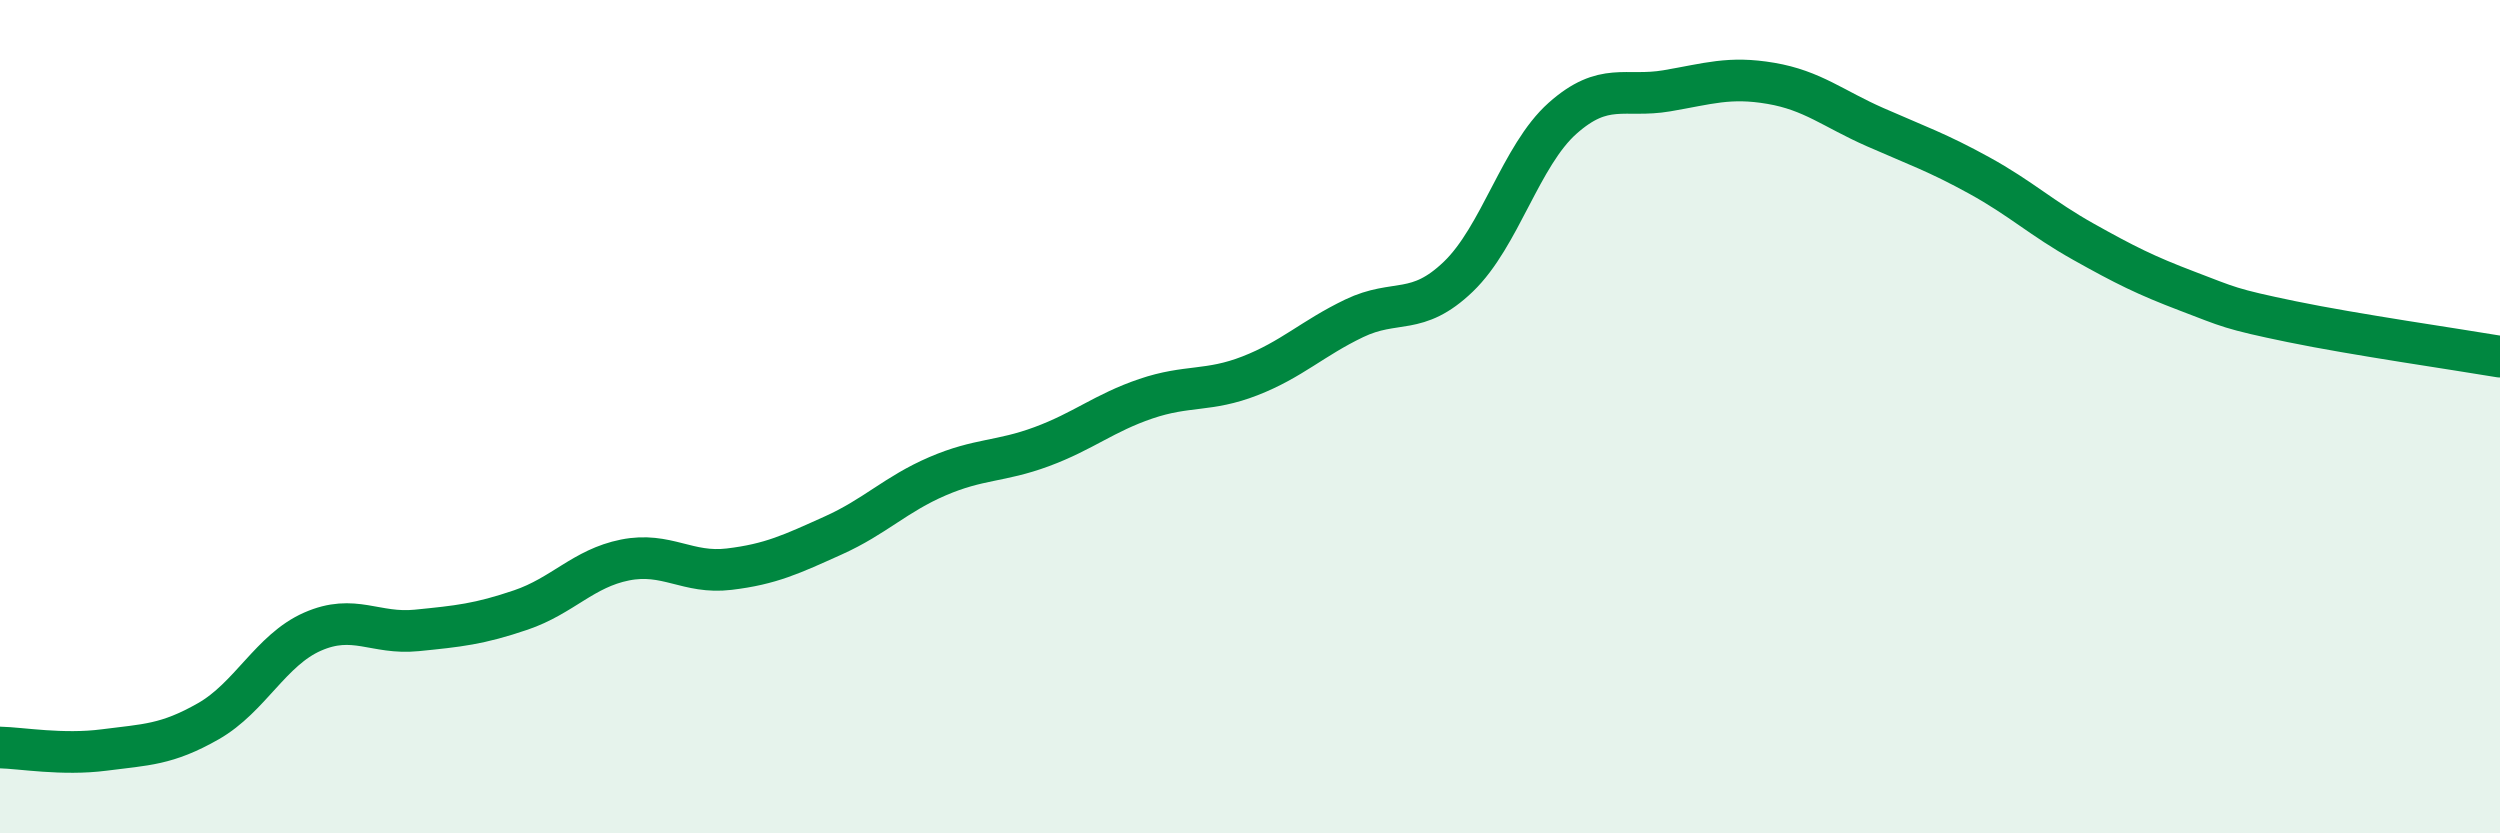
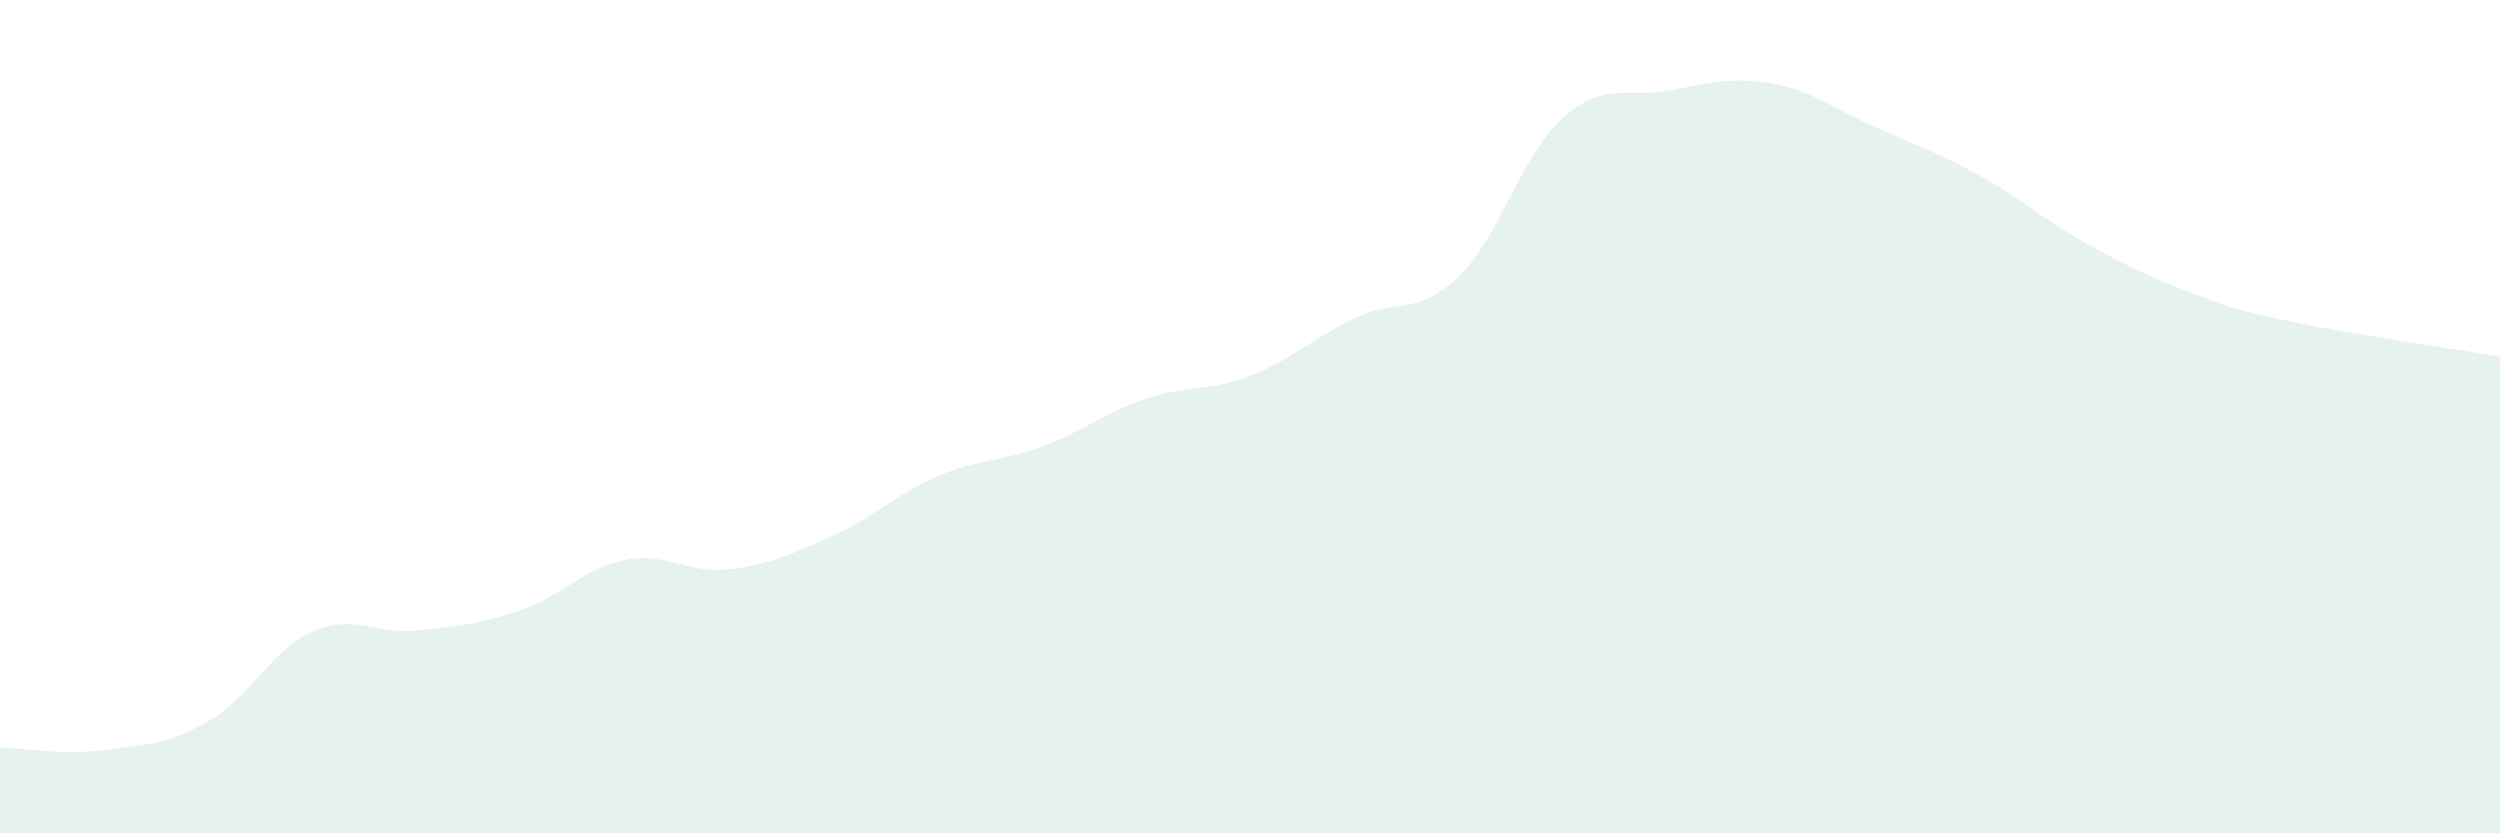
<svg xmlns="http://www.w3.org/2000/svg" width="60" height="20" viewBox="0 0 60 20">
  <path d="M 0,17.94 C 0.5,17.95 1.5,18.13 2.5,18 C 3.5,17.87 4,17.88 5,17.31 C 6,16.74 6.5,15.6 7.5,15.16 C 8.5,14.72 9,15.23 10,15.13 C 11,15.03 11.5,14.98 12.5,14.64 C 13.5,14.3 14,13.64 15,13.44 C 16,13.24 16.5,13.78 17.5,13.66 C 18.5,13.54 19,13.3 20,12.85 C 21,12.4 21.5,11.86 22.5,11.43 C 23.5,11 24,11.09 25,10.72 C 26,10.35 26.5,9.91 27.5,9.57 C 28.5,9.23 29,9.41 30,9.02 C 31,8.63 31.5,8.12 32.5,7.64 C 33.5,7.16 34,7.6 35,6.64 C 36,5.68 36.5,3.73 37.5,2.84 C 38.5,1.95 39,2.35 40,2.18 C 41,2.01 41.5,1.83 42.5,2 C 43.5,2.17 44,2.61 45,3.05 C 46,3.49 46.5,3.66 47.5,4.21 C 48.5,4.76 49,5.24 50,5.8 C 51,6.36 51.5,6.61 52.5,6.99 C 53.5,7.37 53.5,7.41 55,7.72 C 56.5,8.03 59,8.39 60,8.56L60 20L0 20Z" fill="#008740" opacity="0.1" stroke-linecap="round" stroke-linejoin="round" />
-   <path d="M 0,17.94 C 0.5,17.95 1.5,18.13 2.5,18 C 3.5,17.87 4,17.88 5,17.31 C 6,16.74 6.5,15.6 7.5,15.16 C 8.5,14.72 9,15.23 10,15.13 C 11,15.03 11.5,14.98 12.5,14.64 C 13.5,14.3 14,13.64 15,13.44 C 16,13.24 16.5,13.78 17.5,13.66 C 18.5,13.54 19,13.3 20,12.85 C 21,12.4 21.5,11.86 22.5,11.43 C 23.5,11 24,11.09 25,10.72 C 26,10.35 26.5,9.91 27.5,9.57 C 28.5,9.23 29,9.41 30,9.02 C 31,8.63 31.5,8.12 32.5,7.64 C 33.5,7.16 34,7.6 35,6.64 C 36,5.68 36.5,3.73 37.5,2.84 C 38.5,1.95 39,2.35 40,2.18 C 41,2.01 41.5,1.83 42.5,2 C 43.5,2.17 44,2.61 45,3.05 C 46,3.49 46.5,3.66 47.5,4.21 C 48.5,4.76 49,5.24 50,5.8 C 51,6.36 51.5,6.61 52.5,6.99 C 53.5,7.37 53.5,7.41 55,7.72 C 56.5,8.03 59,8.39 60,8.56" stroke="#008740" stroke-width="1" fill="none" stroke-linecap="round" stroke-linejoin="round" />
</svg>